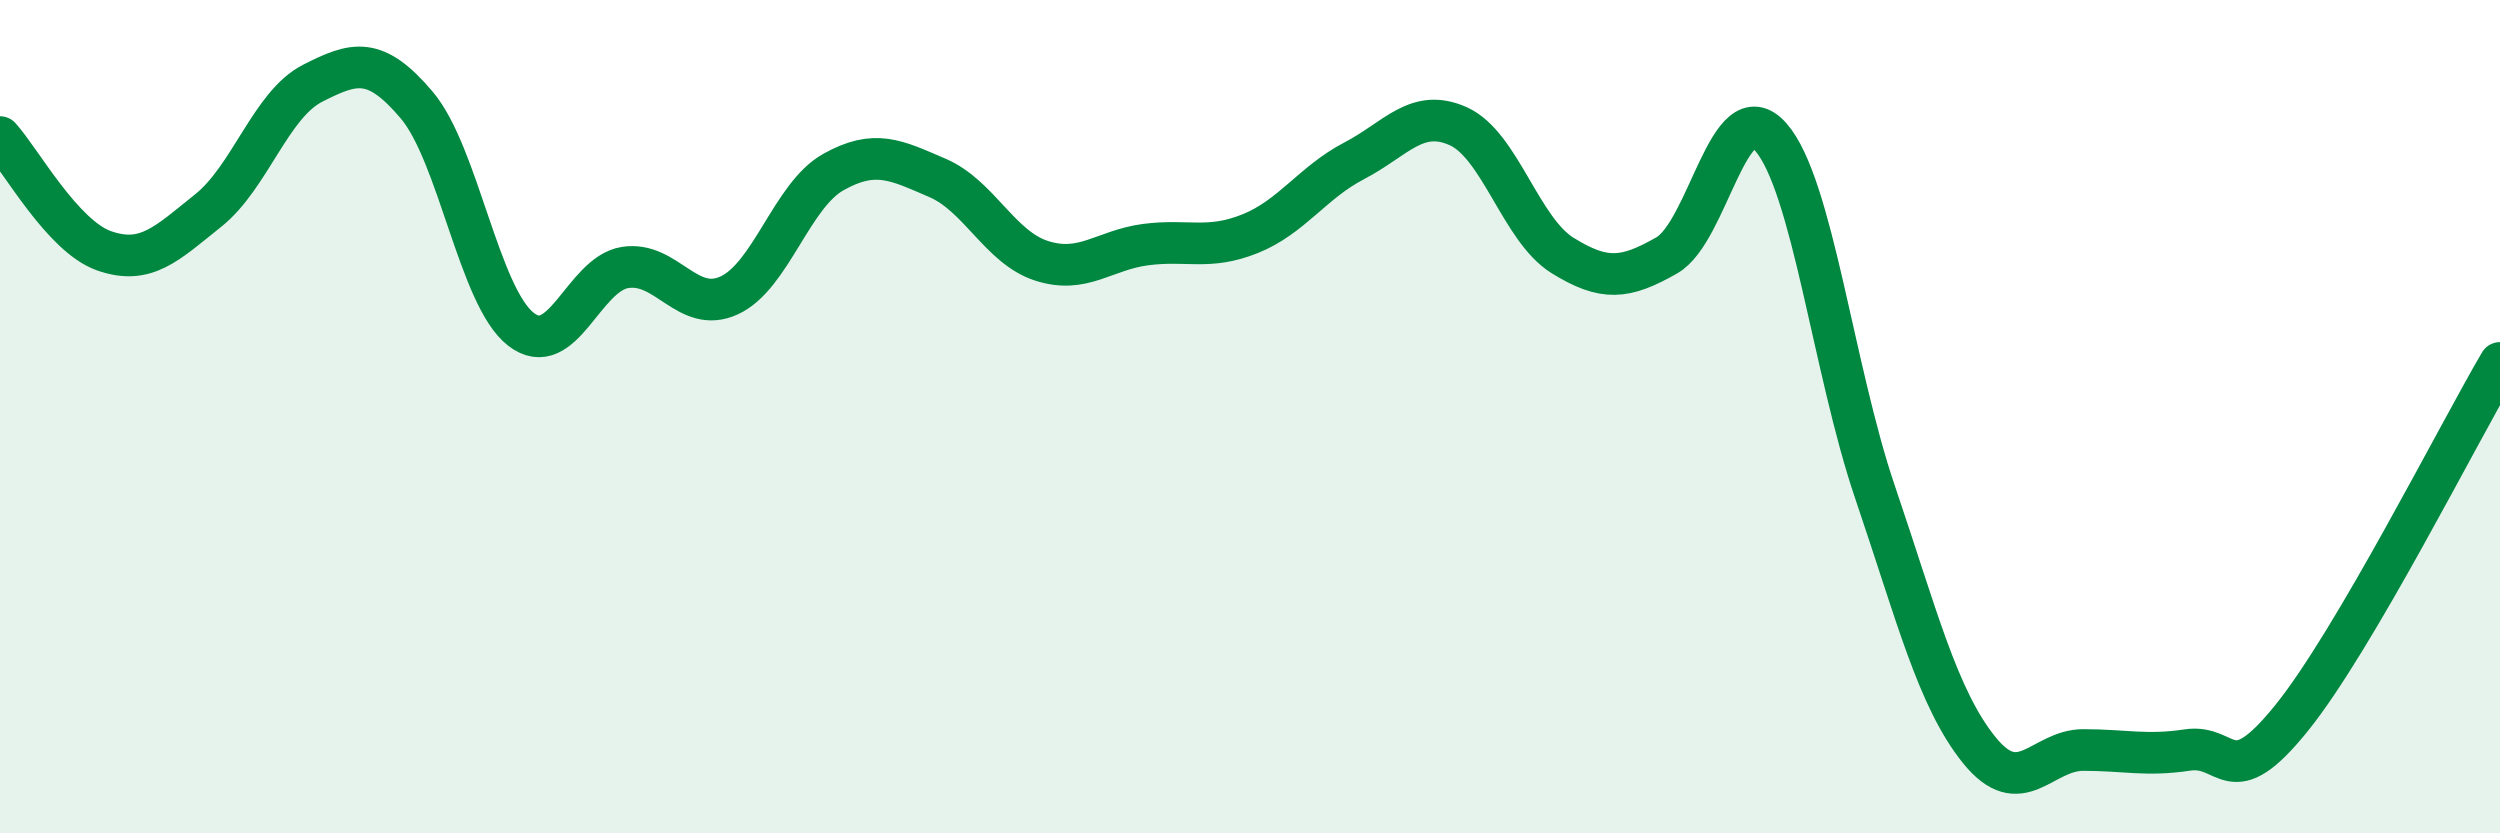
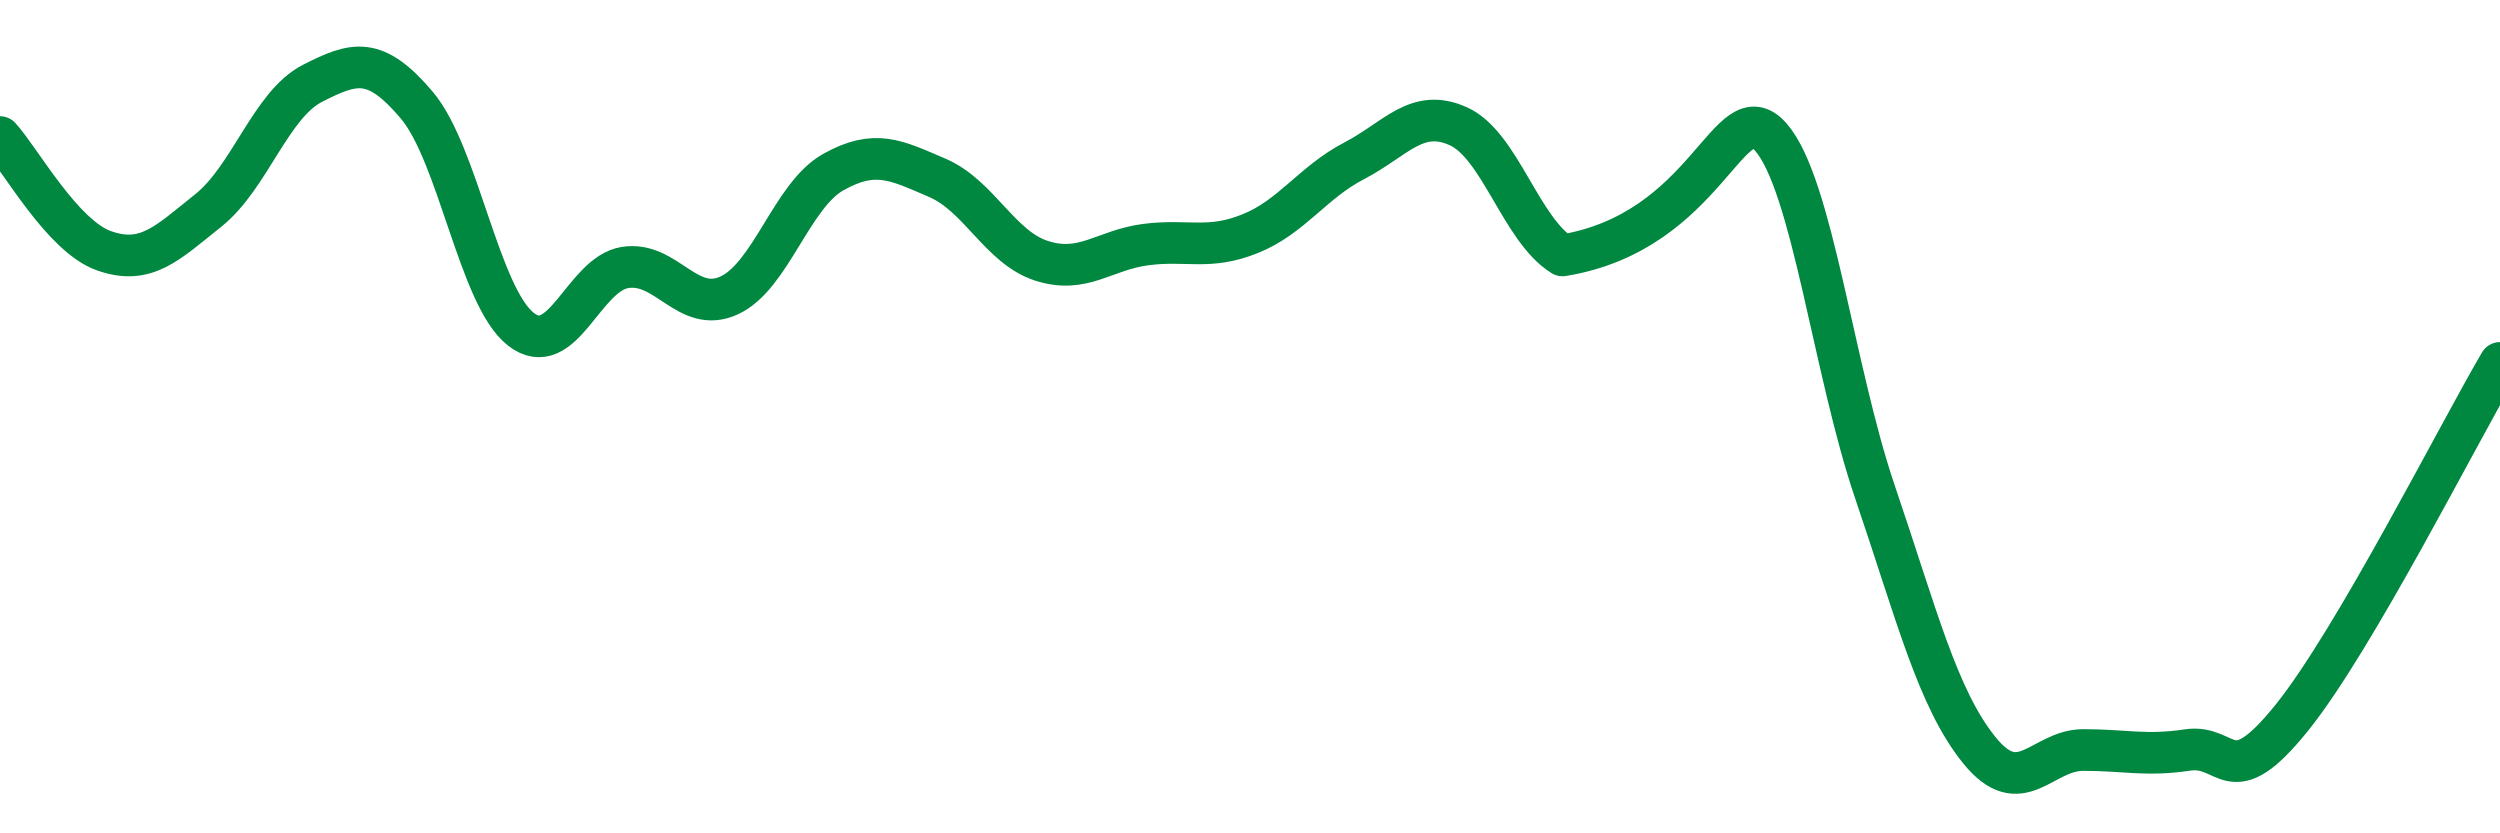
<svg xmlns="http://www.w3.org/2000/svg" width="60" height="20" viewBox="0 0 60 20">
-   <path d="M 0,3.29 C 0.5,3.84 1.5,5.67 2.5,6.02 C 3.5,6.37 4,5.85 5,5.05 C 6,4.25 6.5,2.51 7.5,2 C 8.5,1.49 9,1.34 10,2.52 C 11,3.7 11.5,7.12 12.5,7.9 C 13.5,8.68 14,6.58 15,6.42 C 16,6.26 16.5,7.55 17.5,7.09 C 18.5,6.63 19,4.69 20,4.13 C 21,3.57 21.5,3.84 22.5,4.27 C 23.5,4.7 24,5.94 25,6.26 C 26,6.58 26.5,6 27.5,5.87 C 28.5,5.74 29,6.01 30,5.61 C 31,5.21 31.5,4.38 32.5,3.86 C 33.5,3.34 34,2.58 35,3.03 C 36,3.48 36.5,5.51 37.5,6.13 C 38.5,6.75 39,6.7 40,6.13 C 41,5.56 41.5,2.15 42.5,3.29 C 43.5,4.43 44,8.87 45,11.81 C 46,14.75 46.5,16.76 47.5,18 C 48.5,19.24 49,18 50,18 C 51,18 51.5,18.15 52.5,18 C 53.5,17.85 53.5,19.09 55,17.23 C 56.5,15.37 59,10.41 60,8.71L60 20L0 20Z" fill="#008740" opacity="0.1" stroke-linecap="round" stroke-linejoin="round" />
-   <path d="M 0,3.29 C 0.5,3.84 1.5,5.67 2.5,6.02 C 3.5,6.37 4,5.85 5,5.05 C 6,4.25 6.5,2.51 7.5,2 C 8.5,1.49 9,1.34 10,2.52 C 11,3.7 11.5,7.12 12.5,7.9 C 13.5,8.68 14,6.58 15,6.42 C 16,6.26 16.5,7.55 17.5,7.09 C 18.5,6.63 19,4.69 20,4.13 C 21,3.57 21.5,3.84 22.5,4.27 C 23.5,4.7 24,5.94 25,6.26 C 26,6.58 26.5,6 27.5,5.87 C 28.5,5.74 29,6.01 30,5.61 C 31,5.21 31.5,4.38 32.5,3.86 C 33.5,3.34 34,2.58 35,3.03 C 36,3.48 36.5,5.51 37.5,6.13 C 38.5,6.75 39,6.7 40,6.13 C 41,5.56 41.5,2.15 42.5,3.29 C 43.5,4.43 44,8.87 45,11.81 C 46,14.75 46.5,16.76 47.5,18 C 48.5,19.24 49,18 50,18 C 51,18 51.5,18.15 52.5,18 C 53.5,17.85 53.5,19.09 55,17.23 C 56.5,15.37 59,10.41 60,8.71" stroke="#008740" stroke-width="1" fill="none" stroke-linecap="round" stroke-linejoin="round" />
+   <path d="M 0,3.29 C 0.5,3.84 1.5,5.67 2.5,6.02 C 3.5,6.37 4,5.85 5,5.05 C 6,4.25 6.5,2.51 7.5,2 C 8.5,1.49 9,1.34 10,2.52 C 11,3.7 11.5,7.12 12.5,7.9 C 13.5,8.68 14,6.58 15,6.42 C 16,6.26 16.5,7.55 17.5,7.09 C 18.5,6.63 19,4.69 20,4.13 C 21,3.57 21.5,3.84 22.5,4.27 C 23.5,4.7 24,5.94 25,6.26 C 26,6.58 26.5,6 27.5,5.87 C 28.5,5.74 29,6.01 30,5.61 C 31,5.21 31.5,4.38 32.5,3.86 C 33.5,3.34 34,2.58 35,3.03 C 36,3.48 36.5,5.51 37.5,6.13 C 41,5.56 41.5,2.15 42.5,3.29 C 43.5,4.43 44,8.87 45,11.81 C 46,14.75 46.5,16.76 47.5,18 C 48.5,19.24 49,18 50,18 C 51,18 51.5,18.15 52.5,18 C 53.5,17.85 53.5,19.09 55,17.23 C 56.5,15.37 59,10.41 60,8.71" stroke="#008740" stroke-width="1" fill="none" stroke-linecap="round" stroke-linejoin="round" />
</svg>